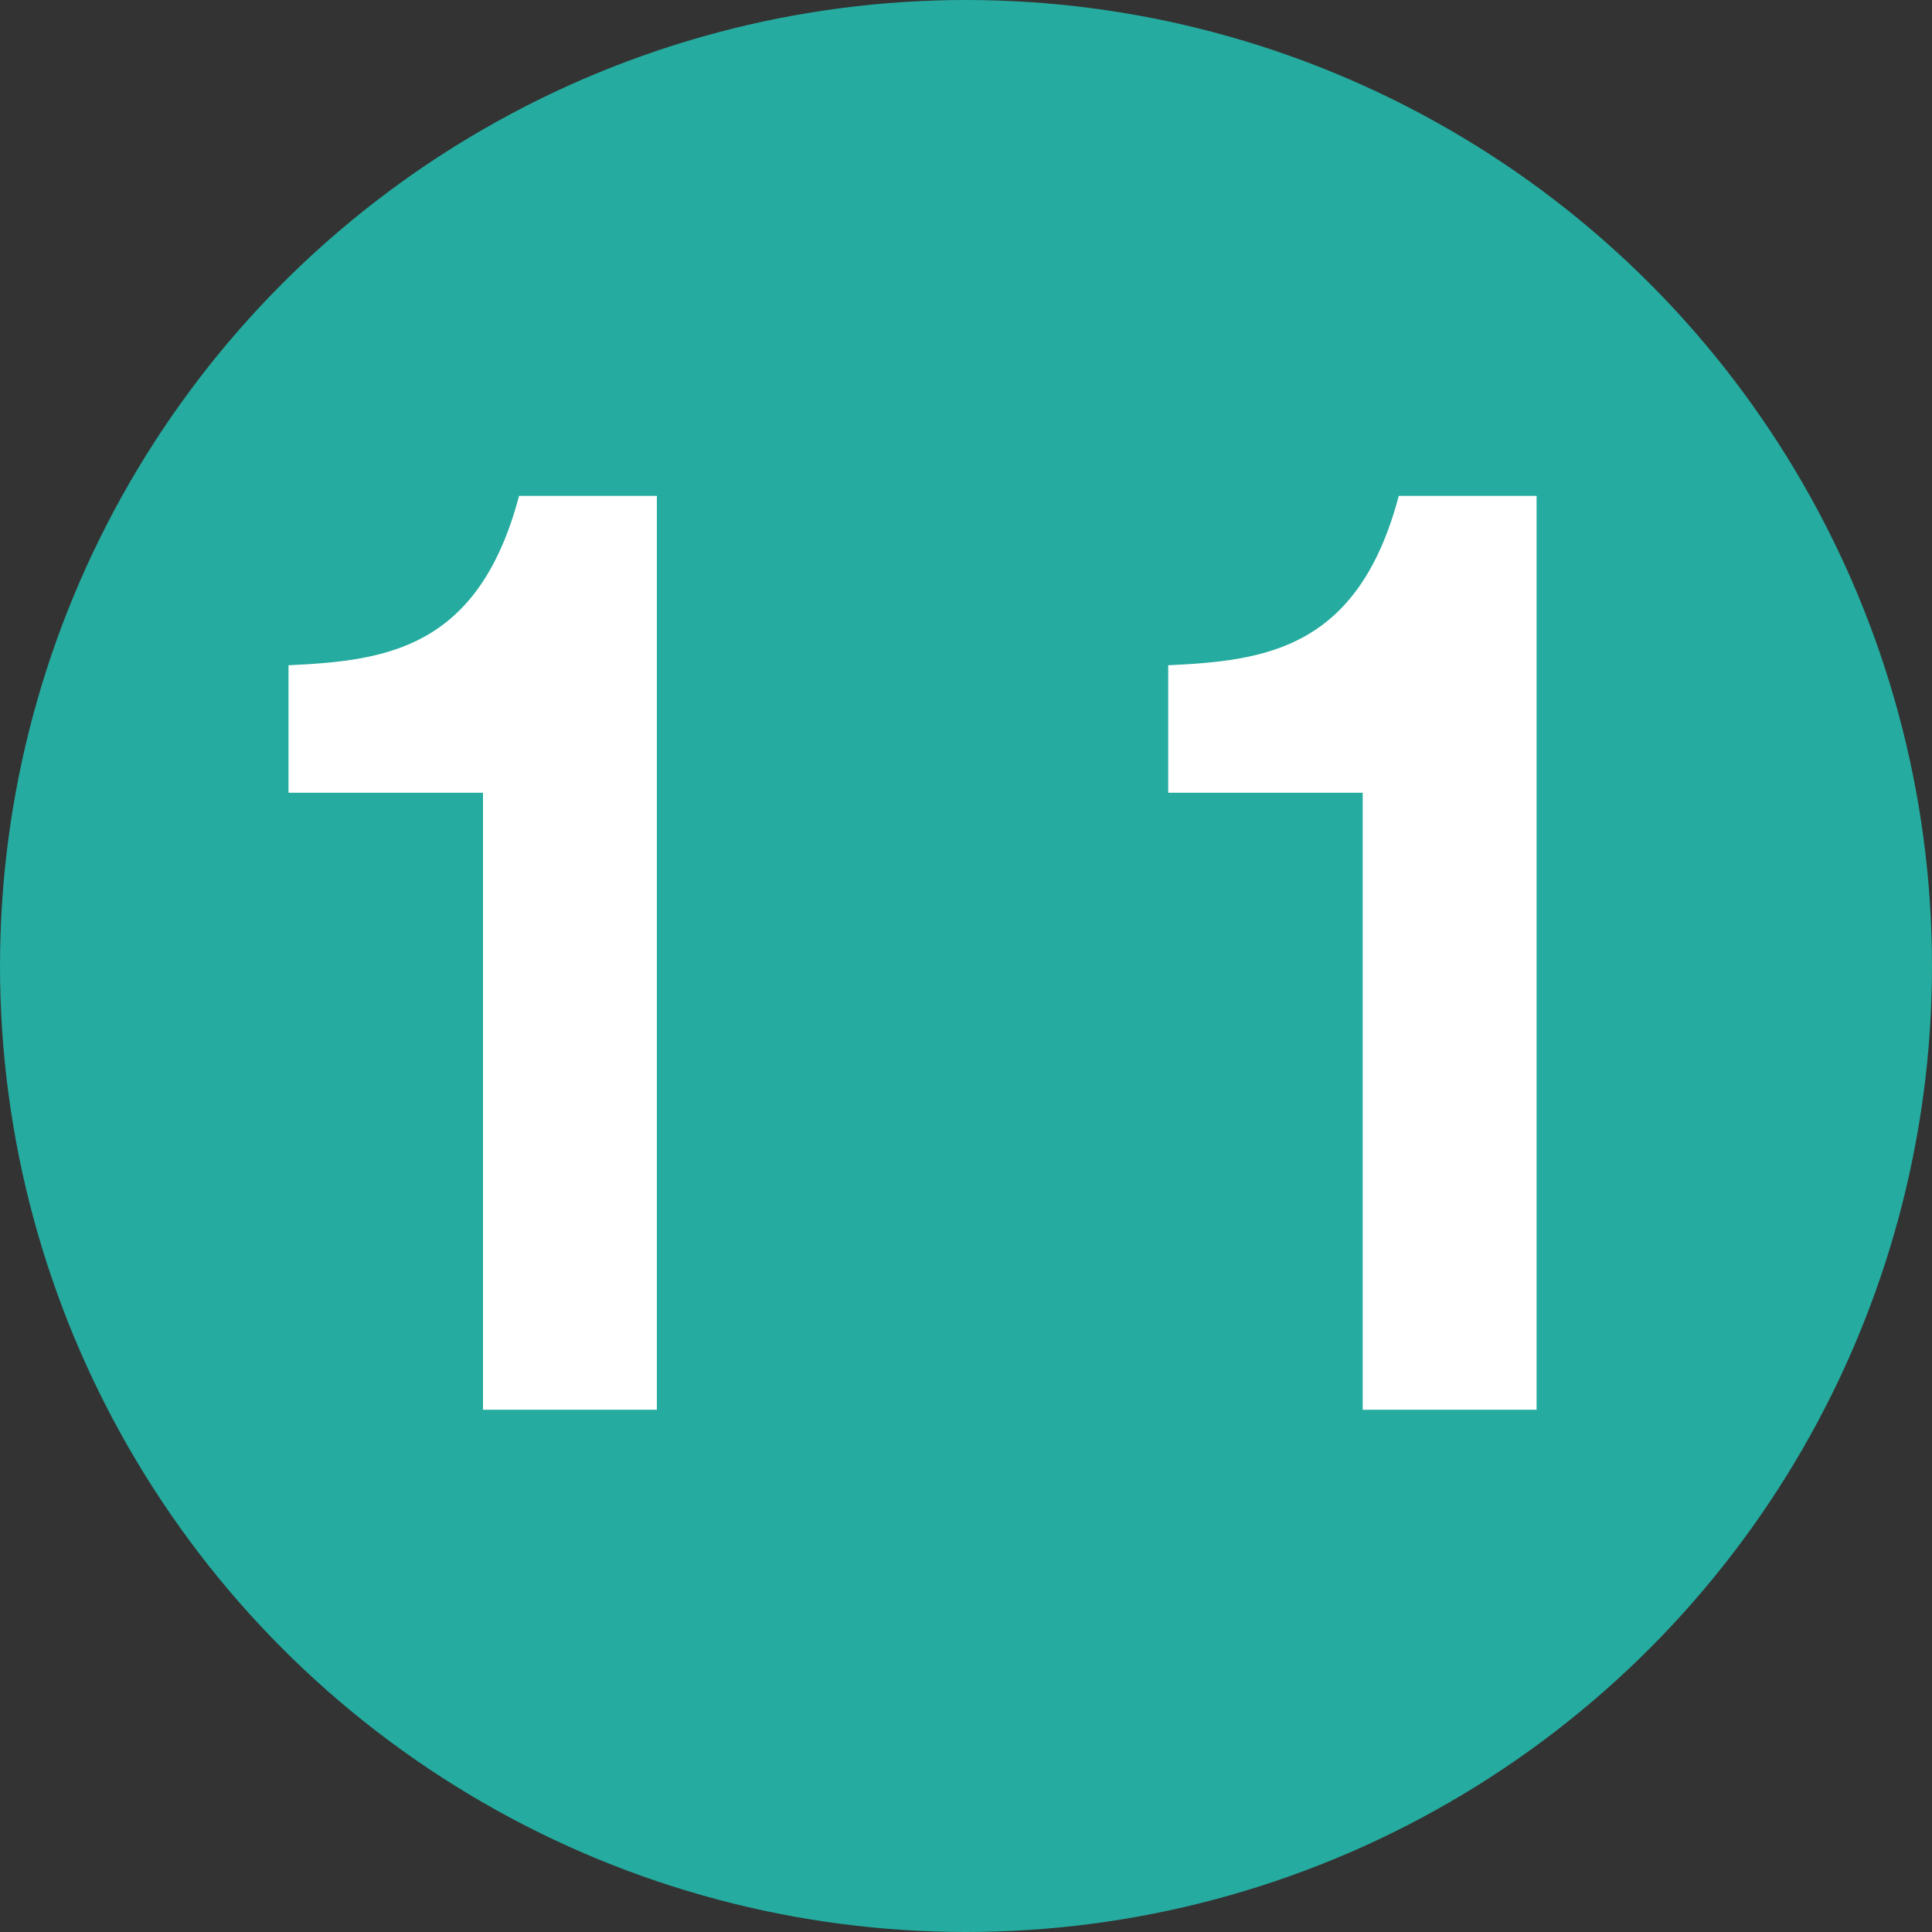
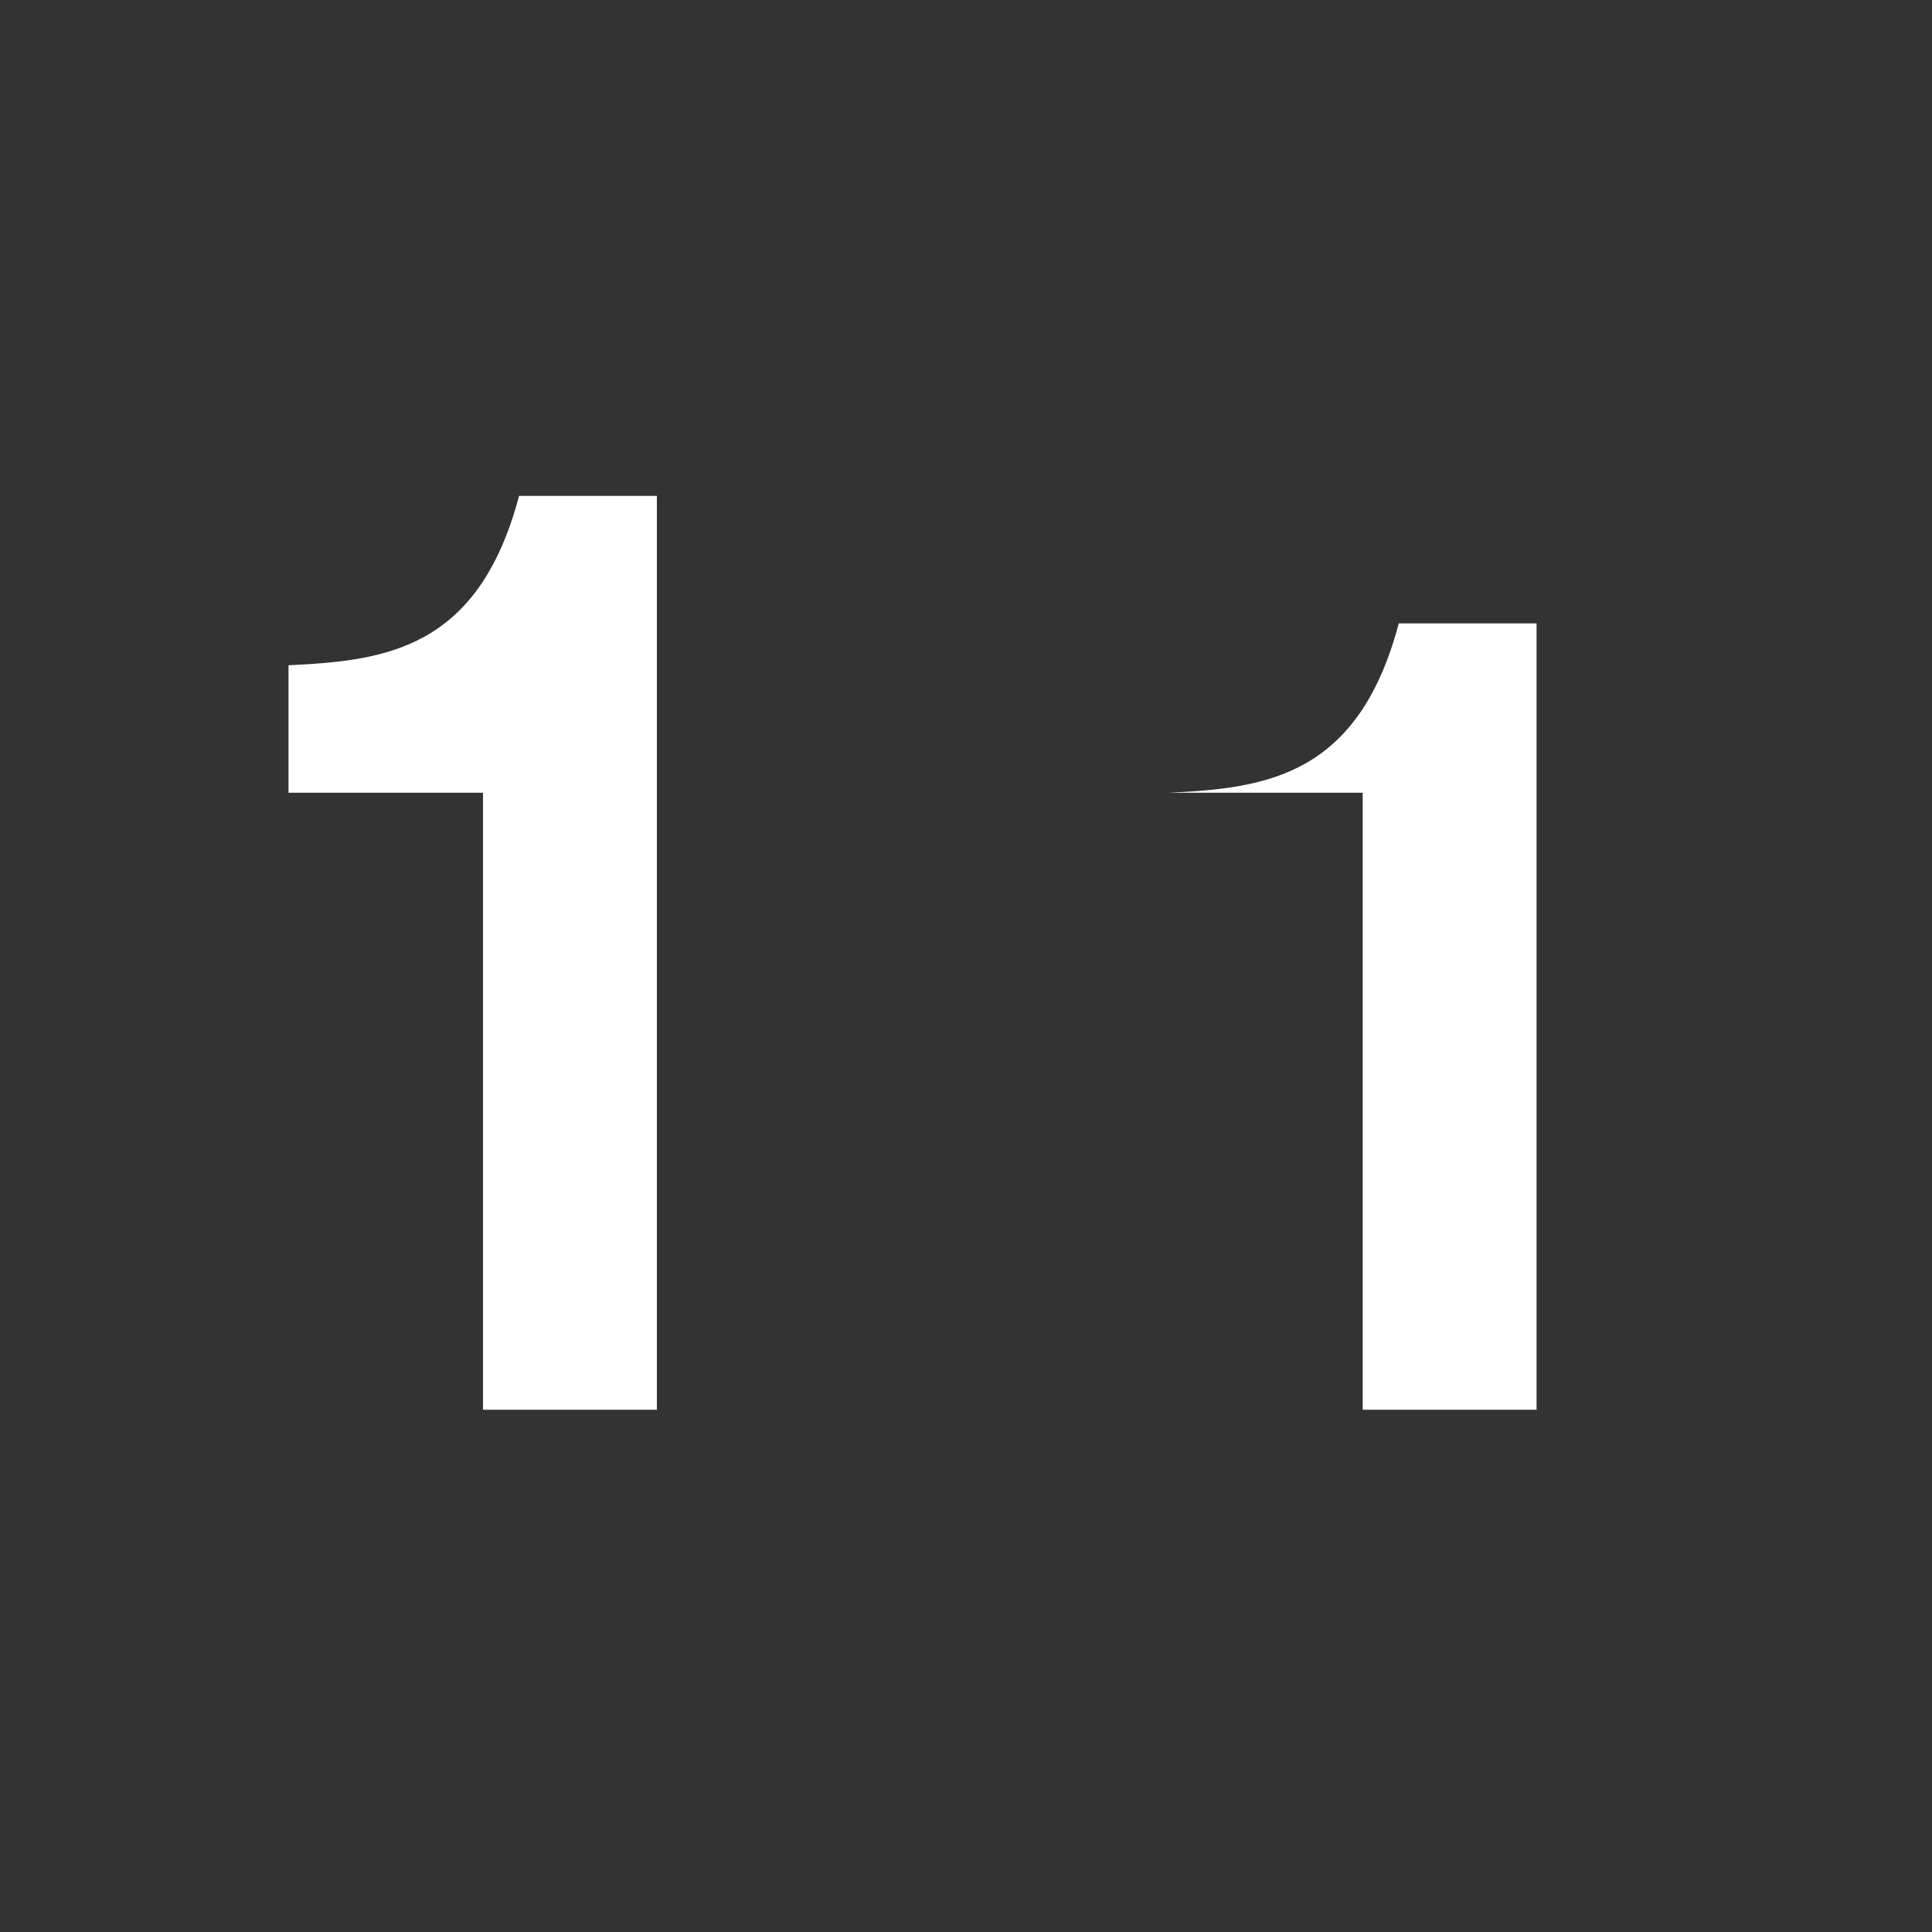
<svg xmlns="http://www.w3.org/2000/svg" id="_レイヤー_1" data-name="レイヤー 1" width="30" height="30" viewBox="0 0 30 30">
  <rect x="0" y="0" width="30" height="30" fill="#333333" stroke="none" />
  <defs>
    <style> .cls-1 { fill: #fff; } .cls-2 { fill: #25AB9F; } </style>
  </defs>
-   <circle class="cls-2" cx="15" cy="15" r="15" />
  <g>
    <path class="cls-1" d="M10.2,21.89h-2.7V12.31h-3.02v-1.98c1.51-.07,2.95-.25,3.58-2.63h2.14v14.19Z" />
-     <path class="cls-1" d="M23.86,21.89h-2.7V12.31h-3.02v-1.98c1.51-.07,2.95-.25,3.58-2.63h2.14v14.19Z" />
+     <path class="cls-1" d="M23.86,21.89h-2.7V12.31h-3.02c1.51-.07,2.95-.25,3.58-2.63h2.14v14.19Z" />
  </g>
</svg>